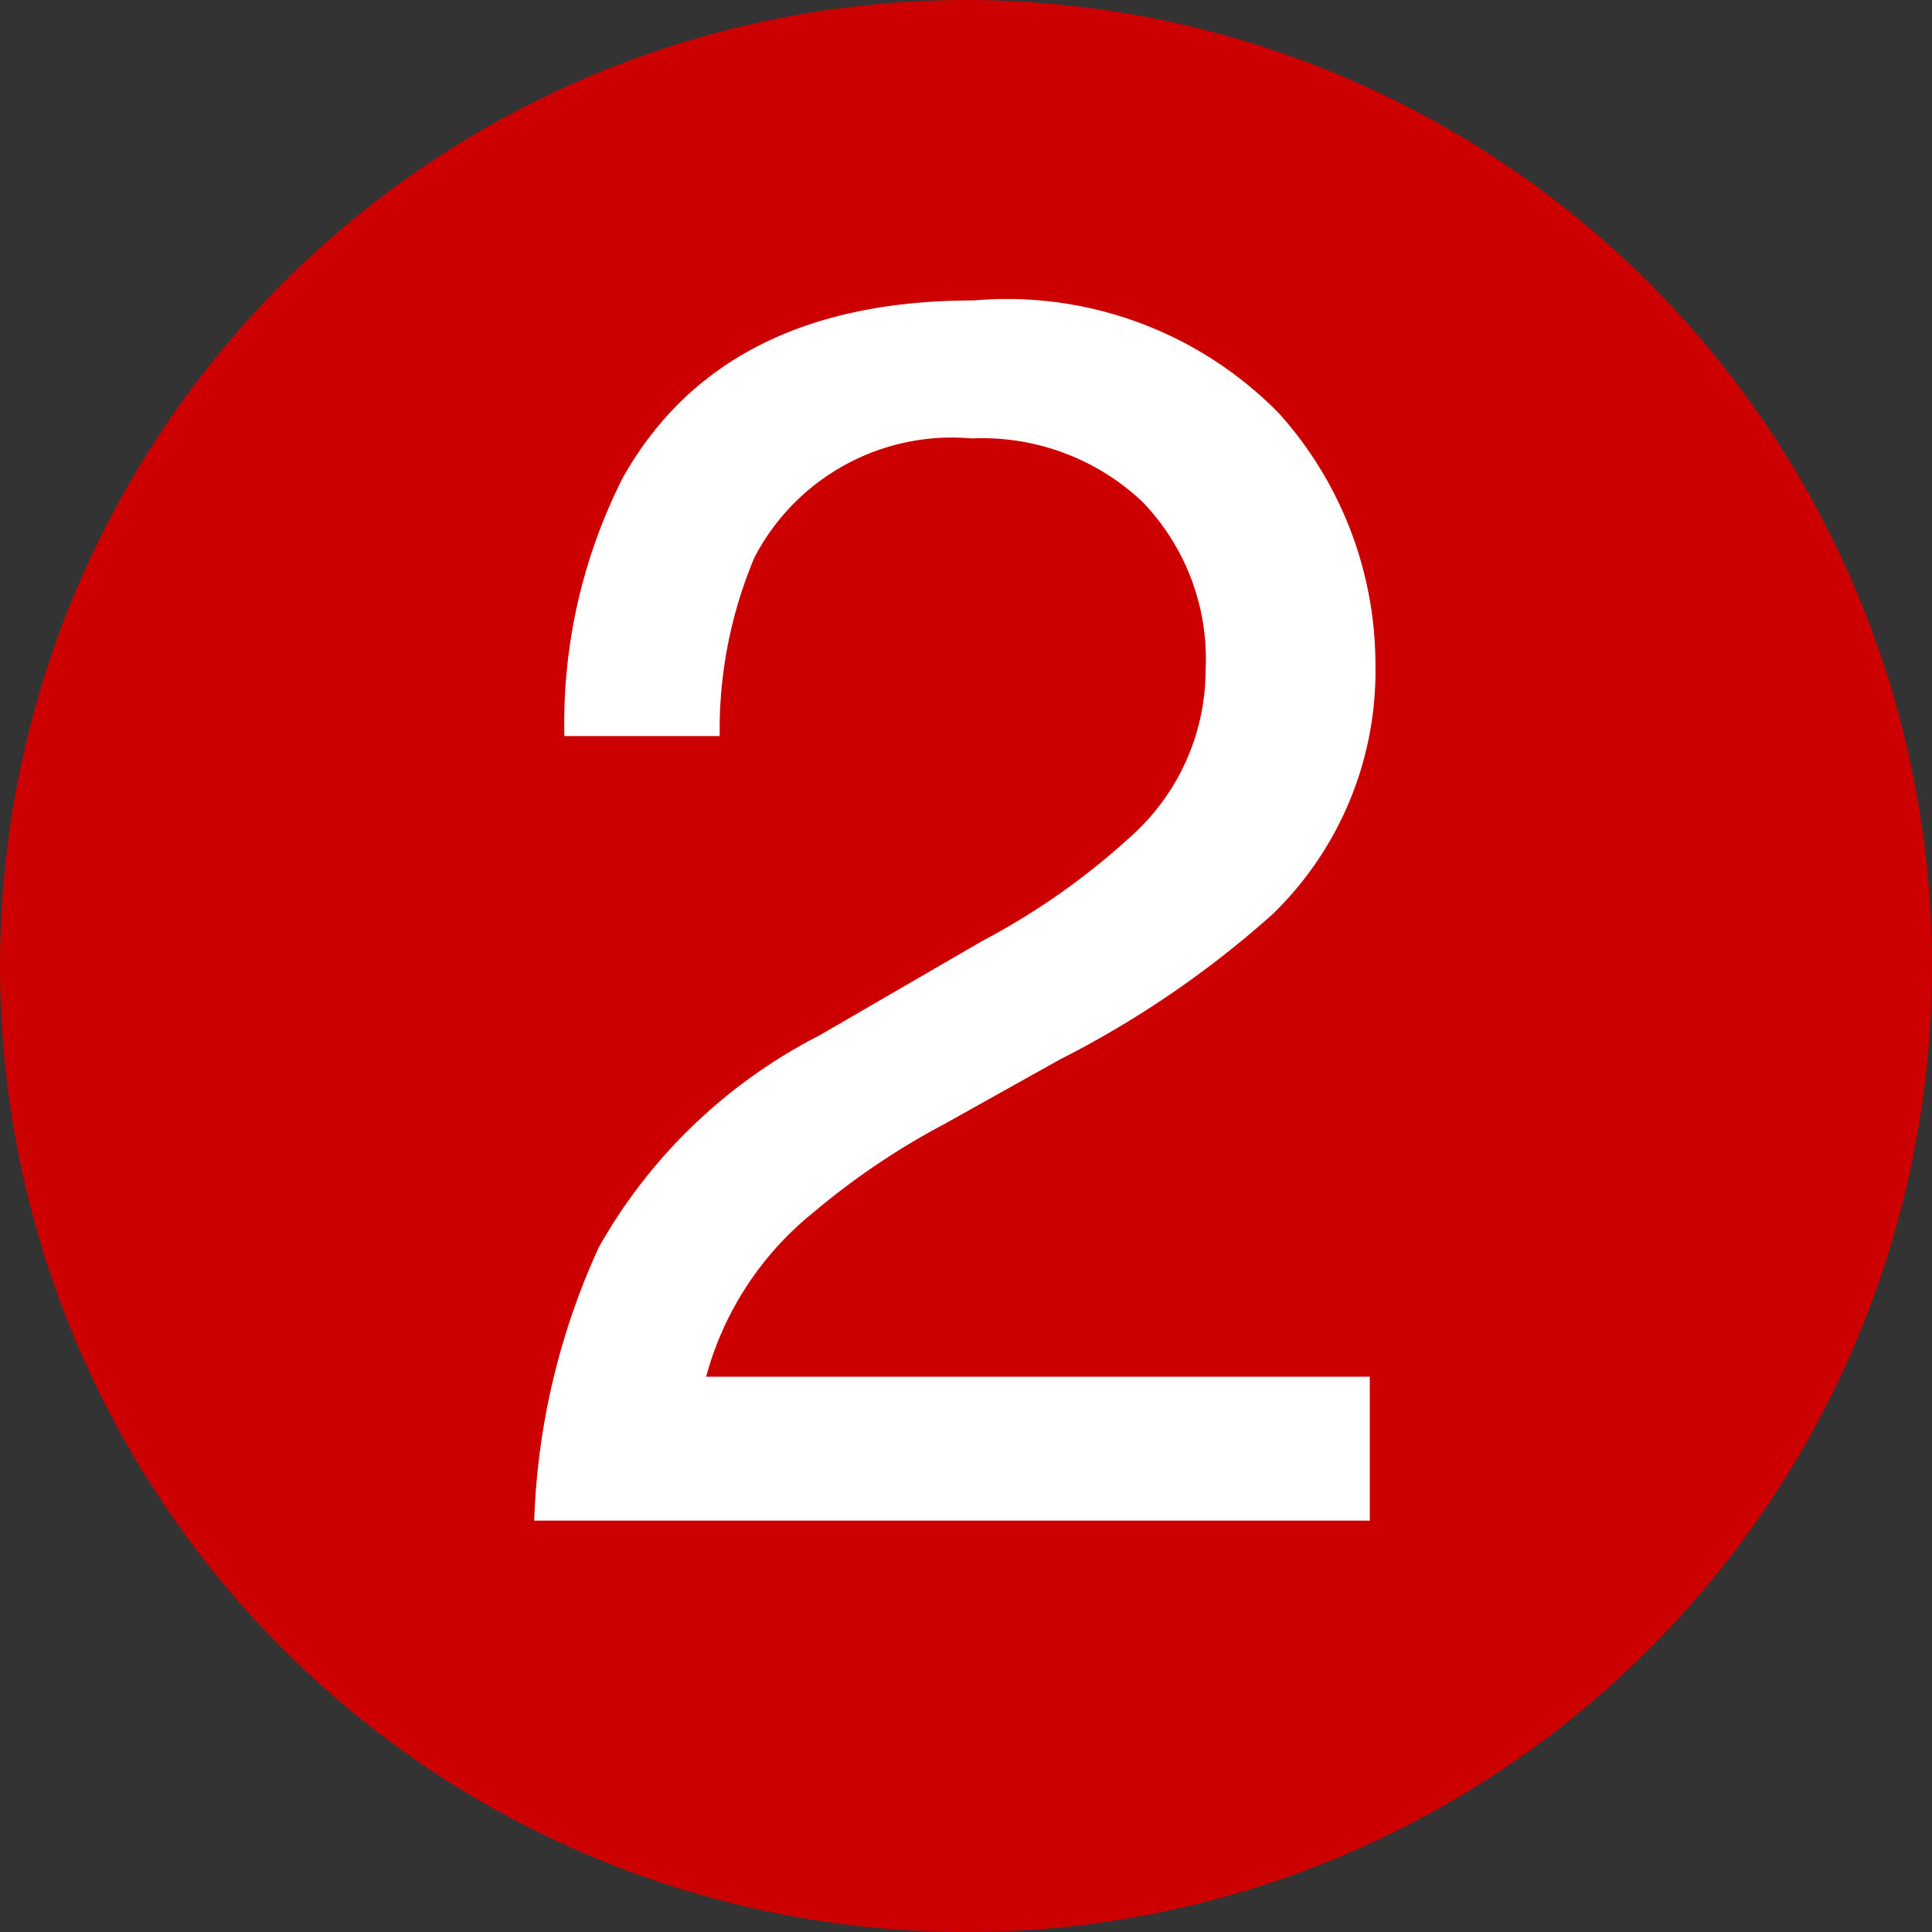
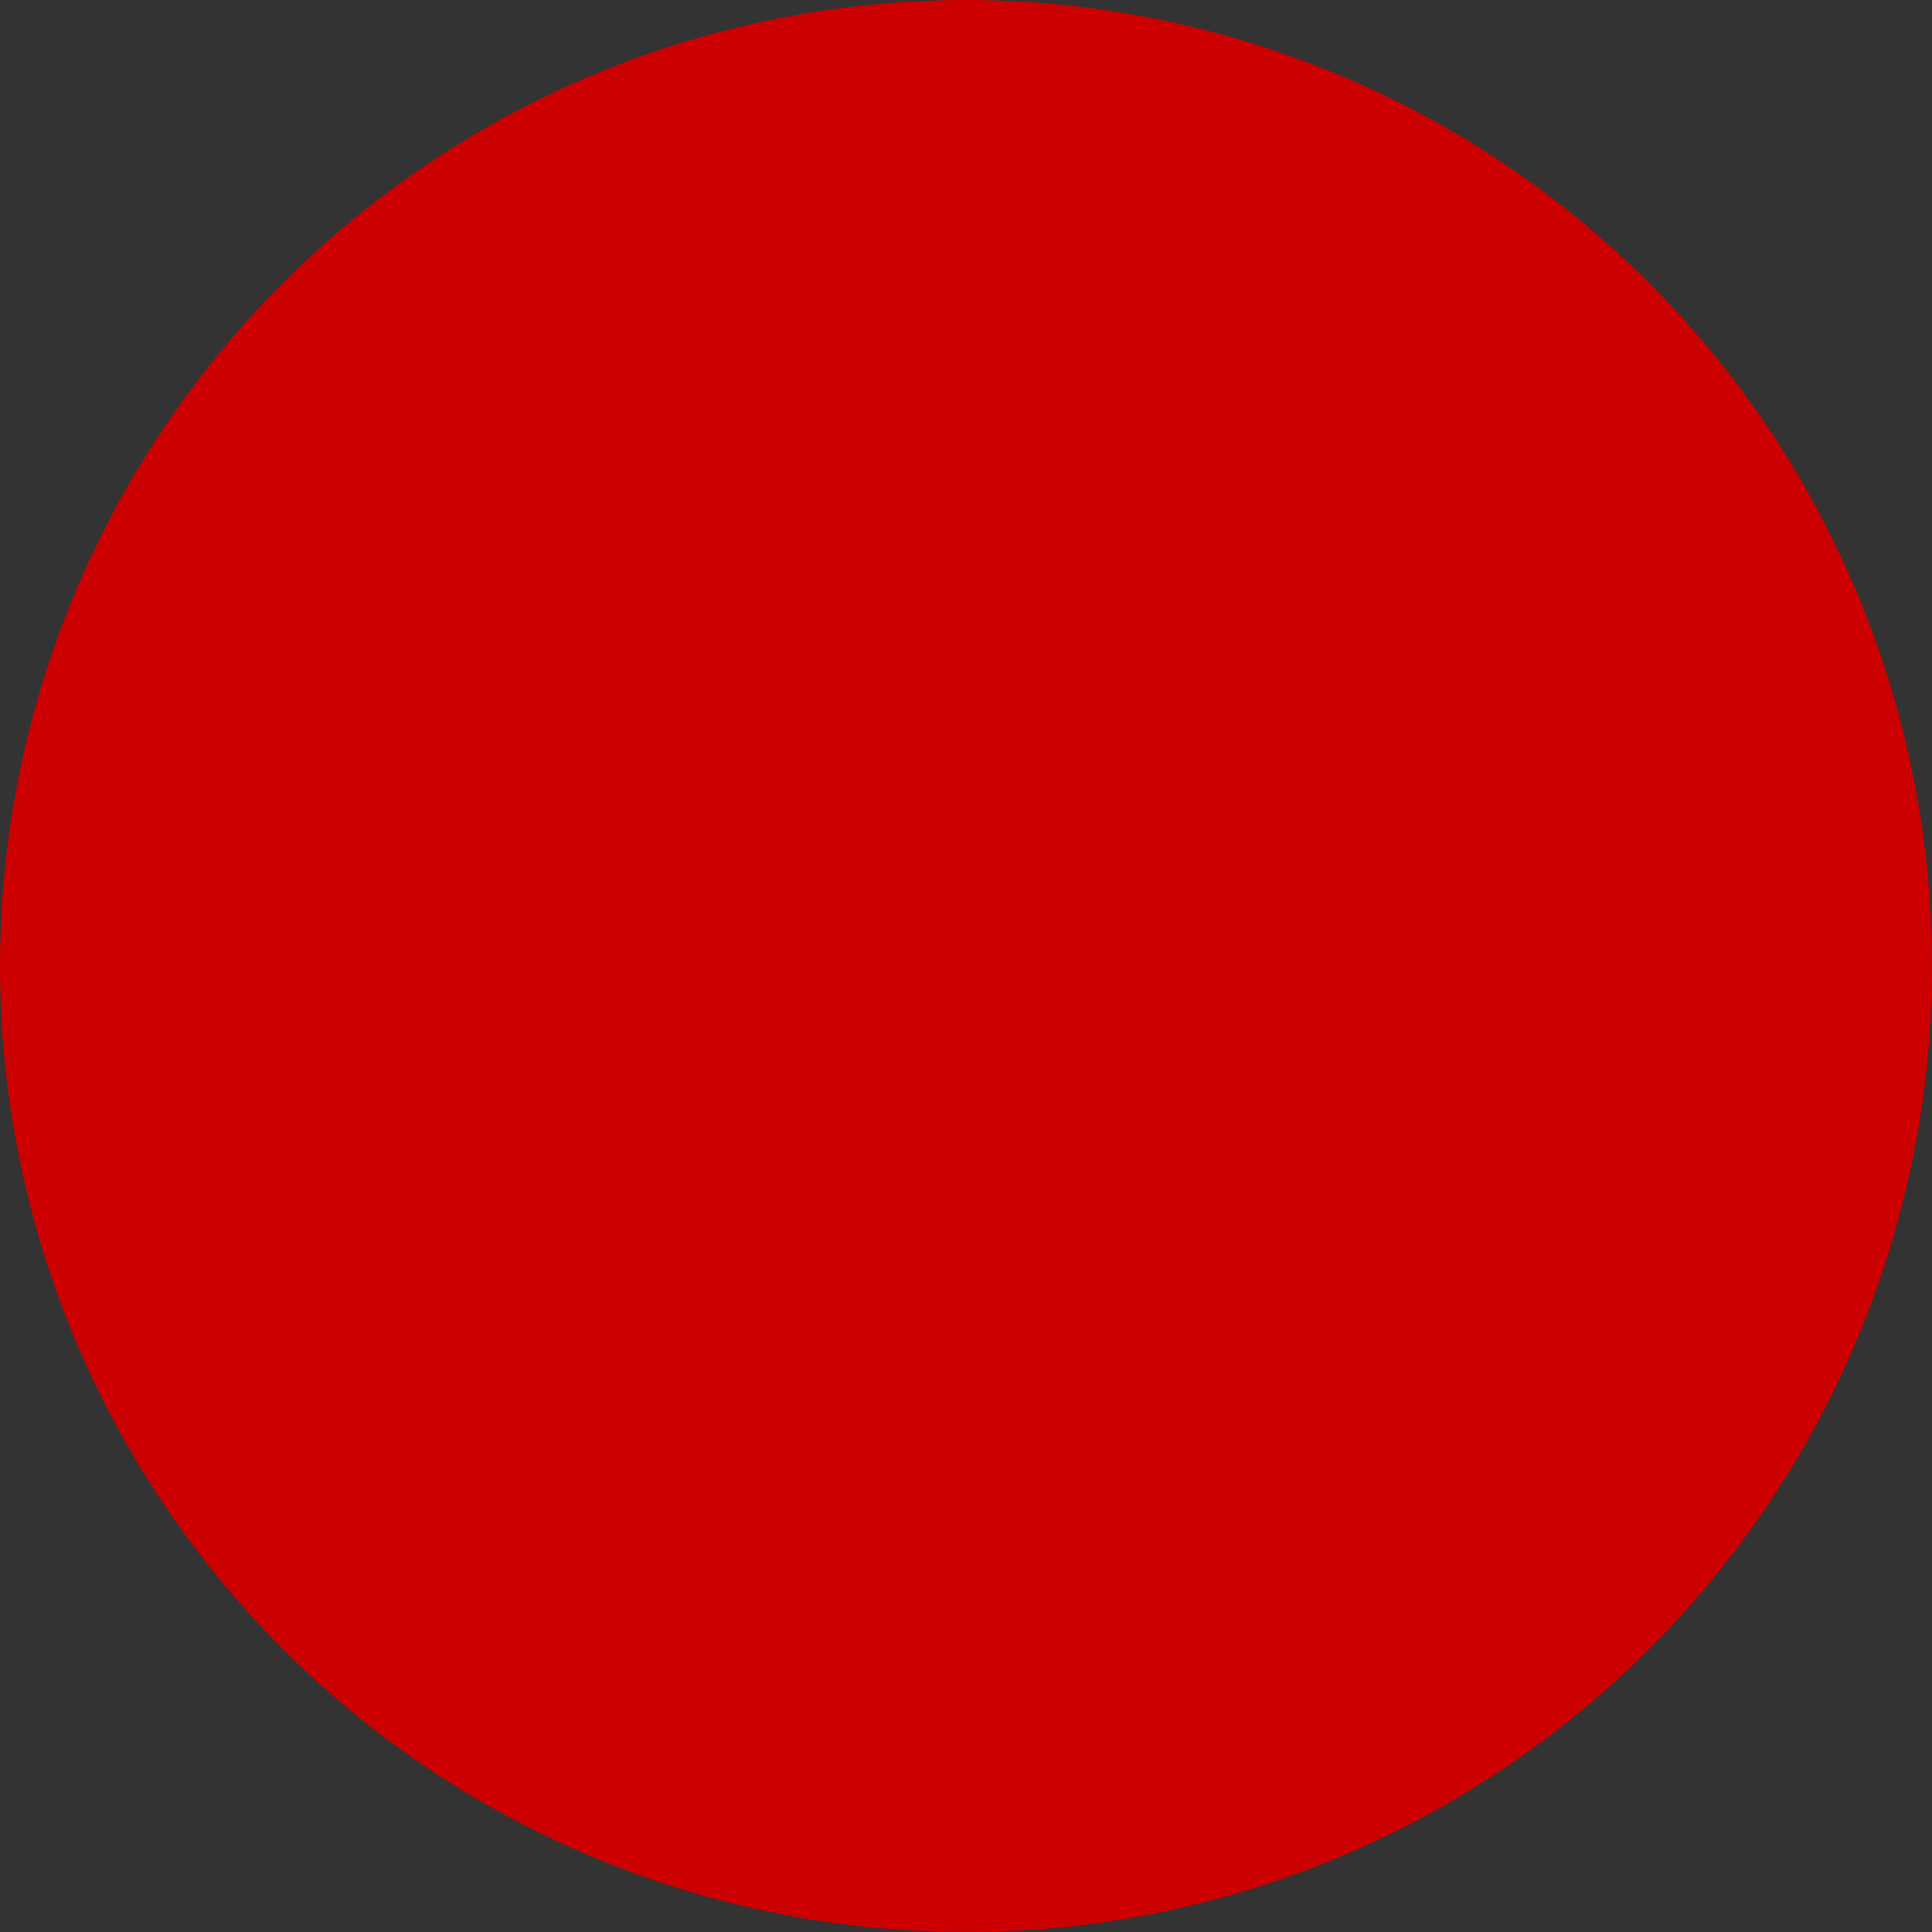
<svg xmlns="http://www.w3.org/2000/svg" viewBox="0 0 30.058 30.058">
  <rect x="0" y="0" width="30.058" height="30.058" fill="#333333" stroke="none" />
  <circle cx="15.029" cy="15.029" fill="#c00" r="15.029" />
-   <path d="m6.537 17.838a8.249 8.249 0 0 1 3.427-3.291l2.54-1.473a11.022 11.022 0 0 0 2.39-1.7 3.477 3.477 0 0 0 1.082-2.51 3.524 3.524 0 0 0 -.992-2.63 3.634 3.634 0 0 0 -2.645-.977 3.463 3.463 0 0 0 -3.382 1.851 6.9 6.9 0 0 0 -.541 2.78h-2.416a8.444 8.444 0 0 1 .913-4.028q1.556-2.75 5.456-2.75a5.924 5.924 0 0 1 4.749 1.758 5.855 5.855 0 0 1 1.5 3.908 5.274 5.274 0 0 1 -1.593 3.877 15.427 15.427 0 0 1 -3.321 2.269l-1.804 1.008a11.471 11.471 0 0 0 -2.027 1.37 4.926 4.926 0 0 0 -1.668 2.555h10.325v2.239h-13a11.068 11.068 0 0 1 1.007-4.256z" fill="#fff" transform="translate(2.781 1.564)" />
</svg>